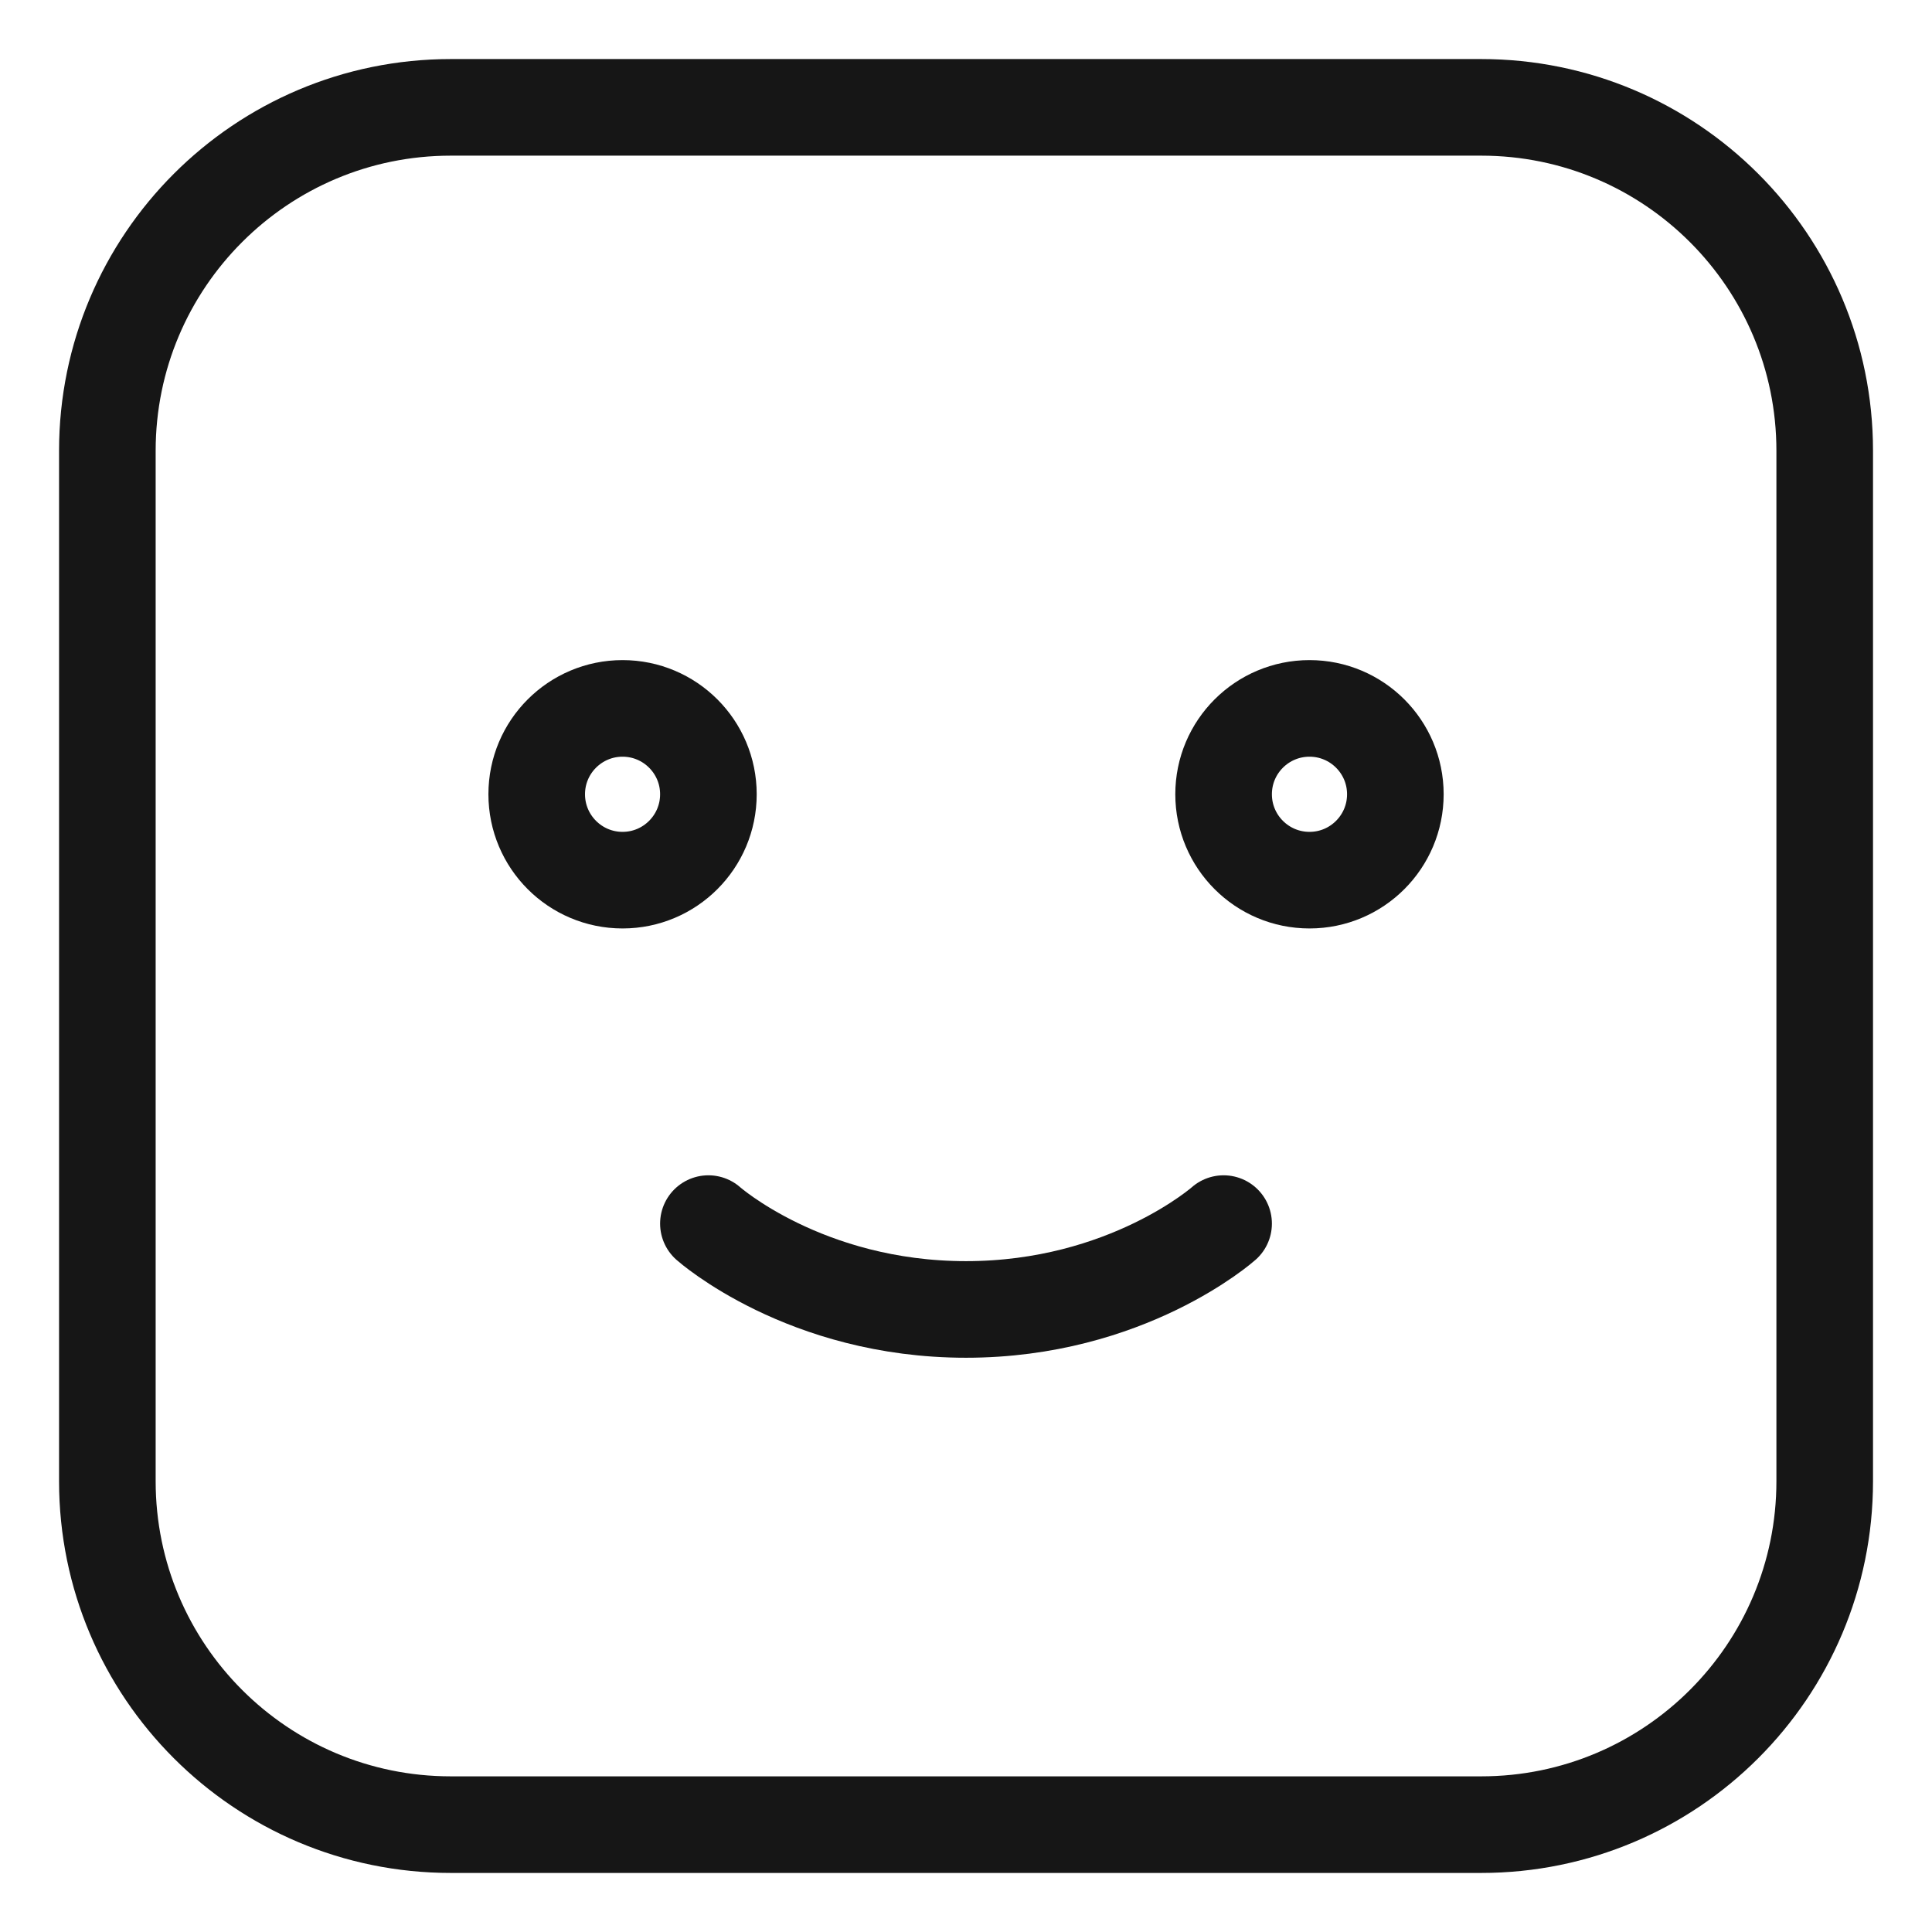
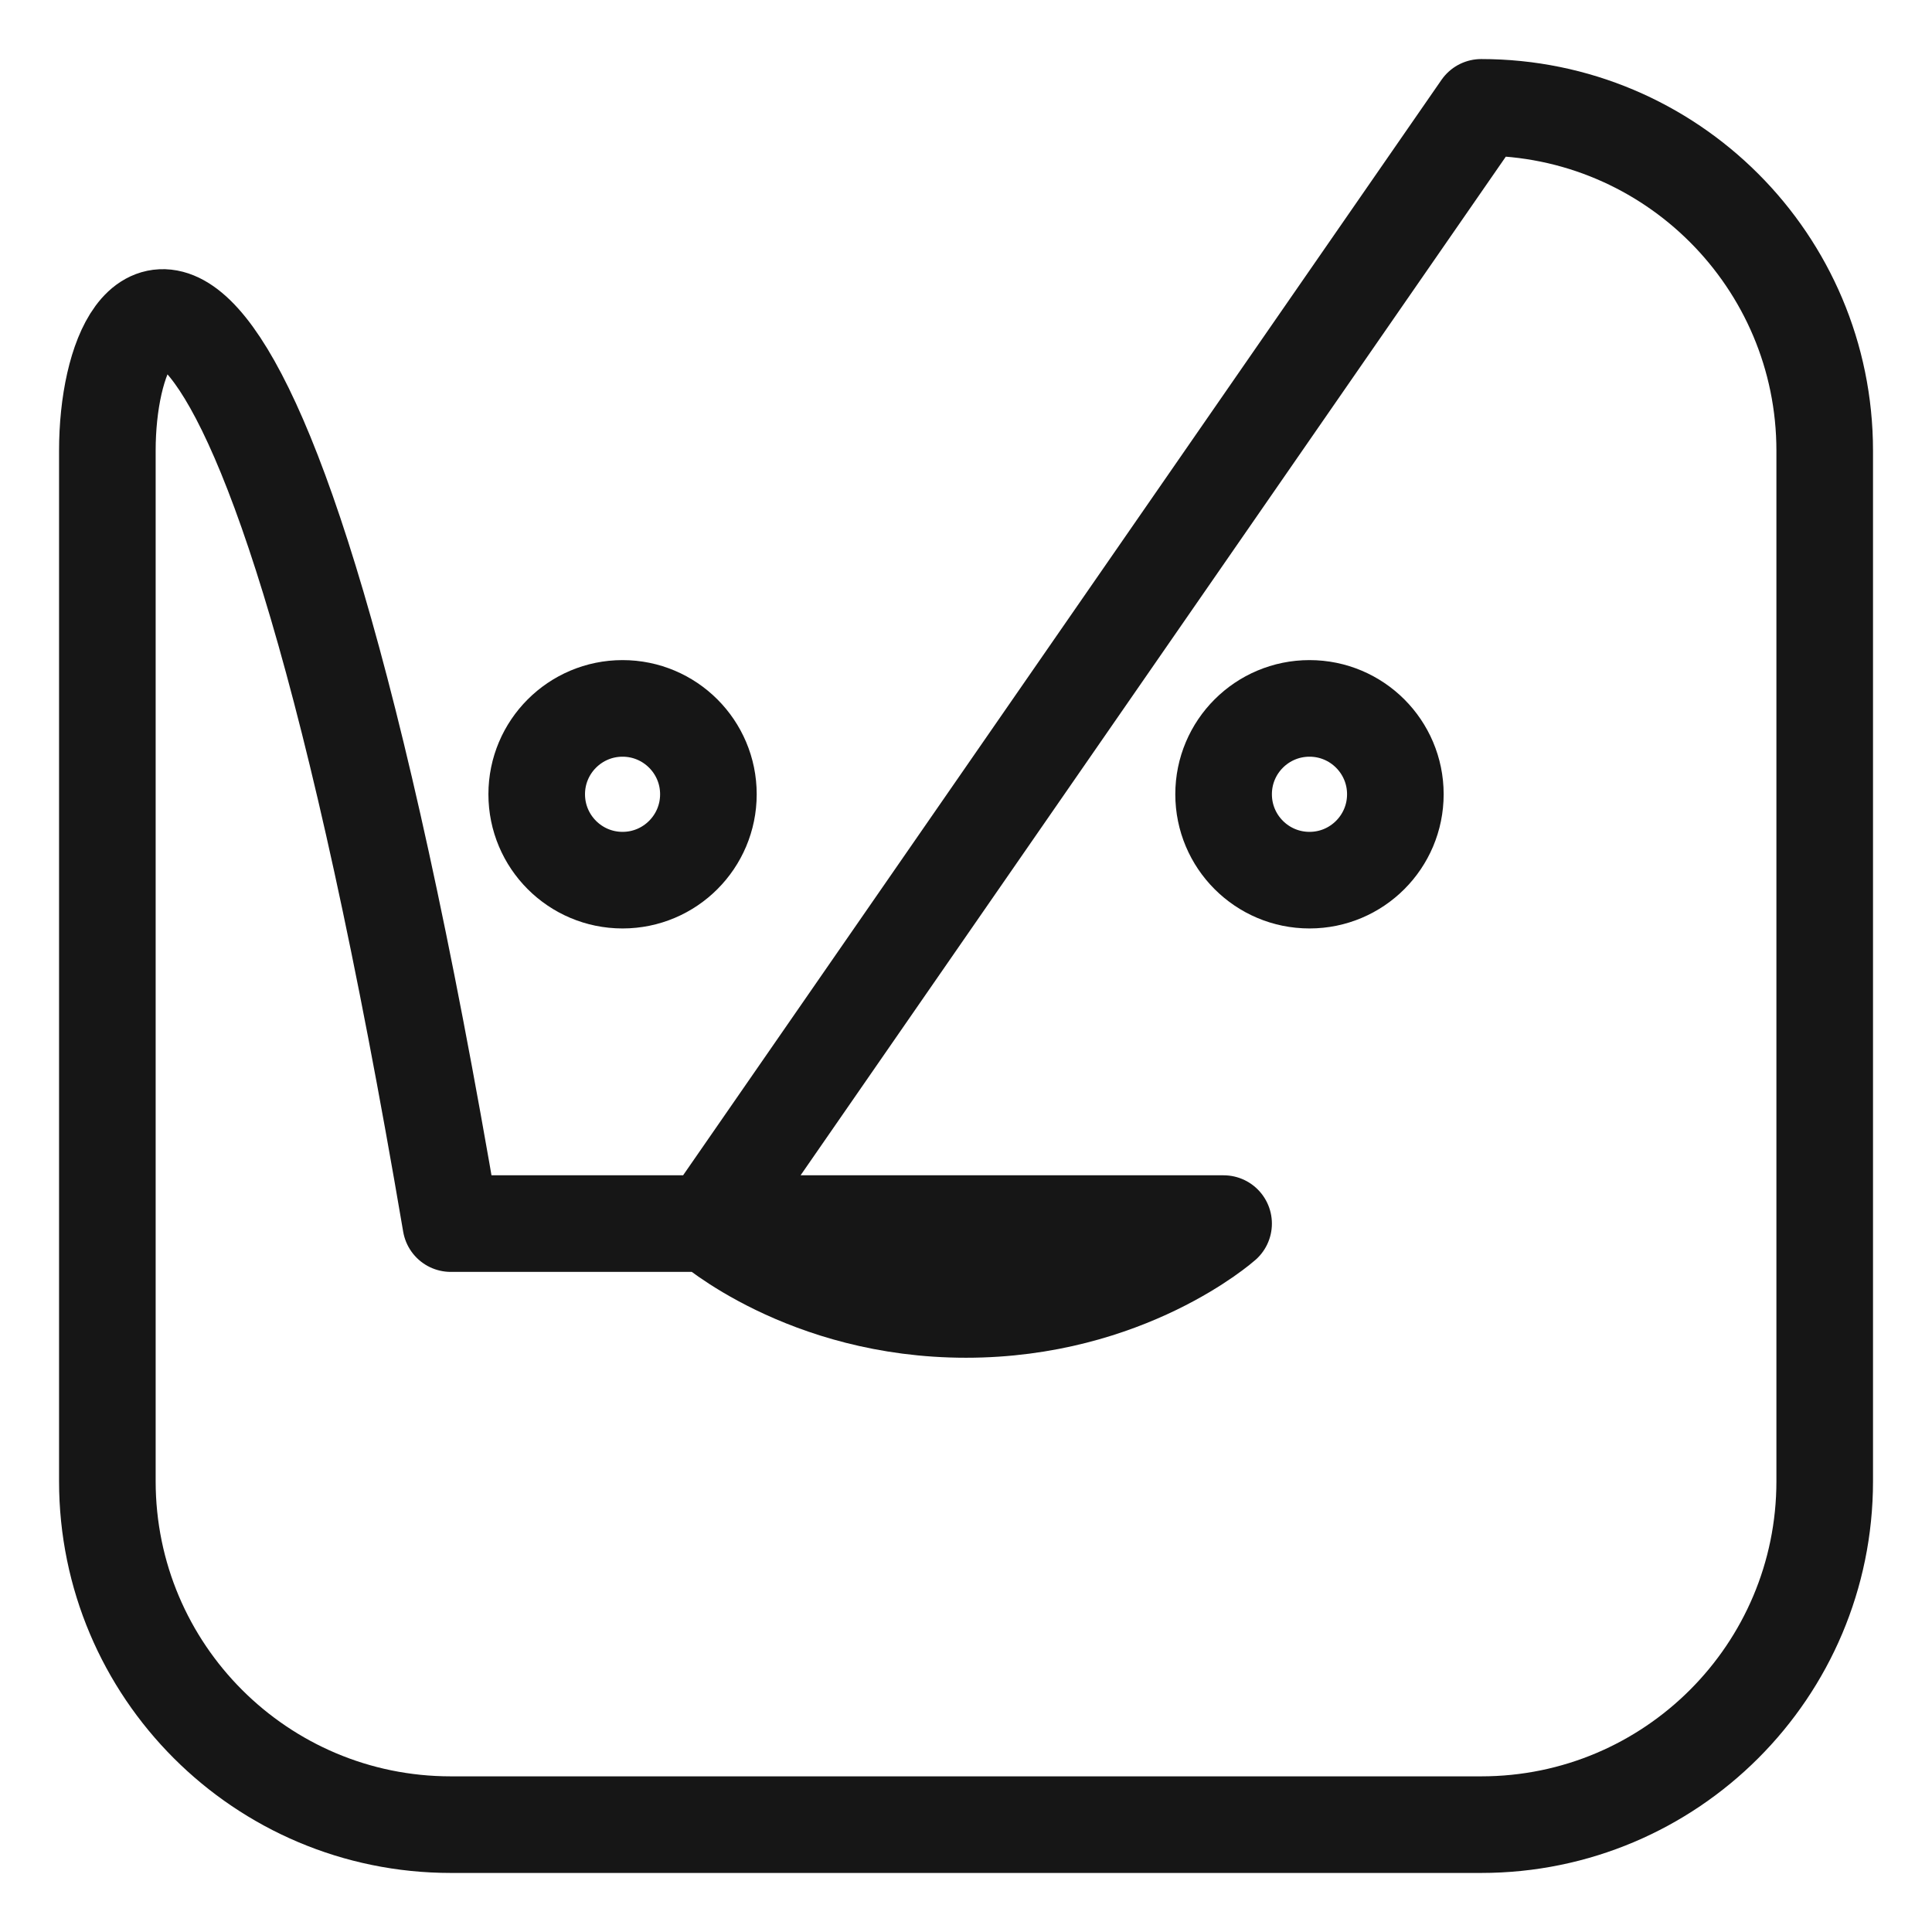
<svg xmlns="http://www.w3.org/2000/svg" width="30" height="30" viewBox="0 0 30 30" fill="none">
-   <path d="M11 19C11 19 12.5 20.333 15 20.333C17.5 20.333 19 19 19 19M23 1.667H7C4.055 1.667 1.667 4.055 1.667 7V23C1.667 25.946 4.055 28.333 7 28.333H23C25.946 28.333 28.334 25.946 28.334 23V7C28.334 4.055 25.946 1.667 23 1.667ZM21.667 12.333C21.667 13.07 21.07 13.667 20.334 13.667C19.597 13.667 19 13.07 19 12.333C19 11.597 19.597 11 20.334 11C21.07 11 21.667 11.597 21.667 12.333ZM11 12.333C11 13.07 10.403 13.667 9.667 13.667C8.931 13.667 8.334 13.07 8.334 12.333C8.334 11.597 8.931 11 9.667 11C10.403 11 11 11.597 11 12.333Z" stroke="#161616" stroke-width="1.5" stroke-linecap="round" stroke-linejoin="round" />
+   <path d="M11 19C11 19 12.5 20.333 15 20.333C17.5 20.333 19 19 19 19H7C4.055 1.667 1.667 4.055 1.667 7V23C1.667 25.946 4.055 28.333 7 28.333H23C25.946 28.333 28.334 25.946 28.334 23V7C28.334 4.055 25.946 1.667 23 1.667ZM21.667 12.333C21.667 13.07 21.07 13.667 20.334 13.667C19.597 13.667 19 13.07 19 12.333C19 11.597 19.597 11 20.334 11C21.07 11 21.667 11.597 21.667 12.333ZM11 12.333C11 13.07 10.403 13.667 9.667 13.667C8.931 13.667 8.334 13.07 8.334 12.333C8.334 11.597 8.931 11 9.667 11C10.403 11 11 11.597 11 12.333Z" stroke="#161616" stroke-width="1.5" stroke-linecap="round" stroke-linejoin="round" />
</svg>